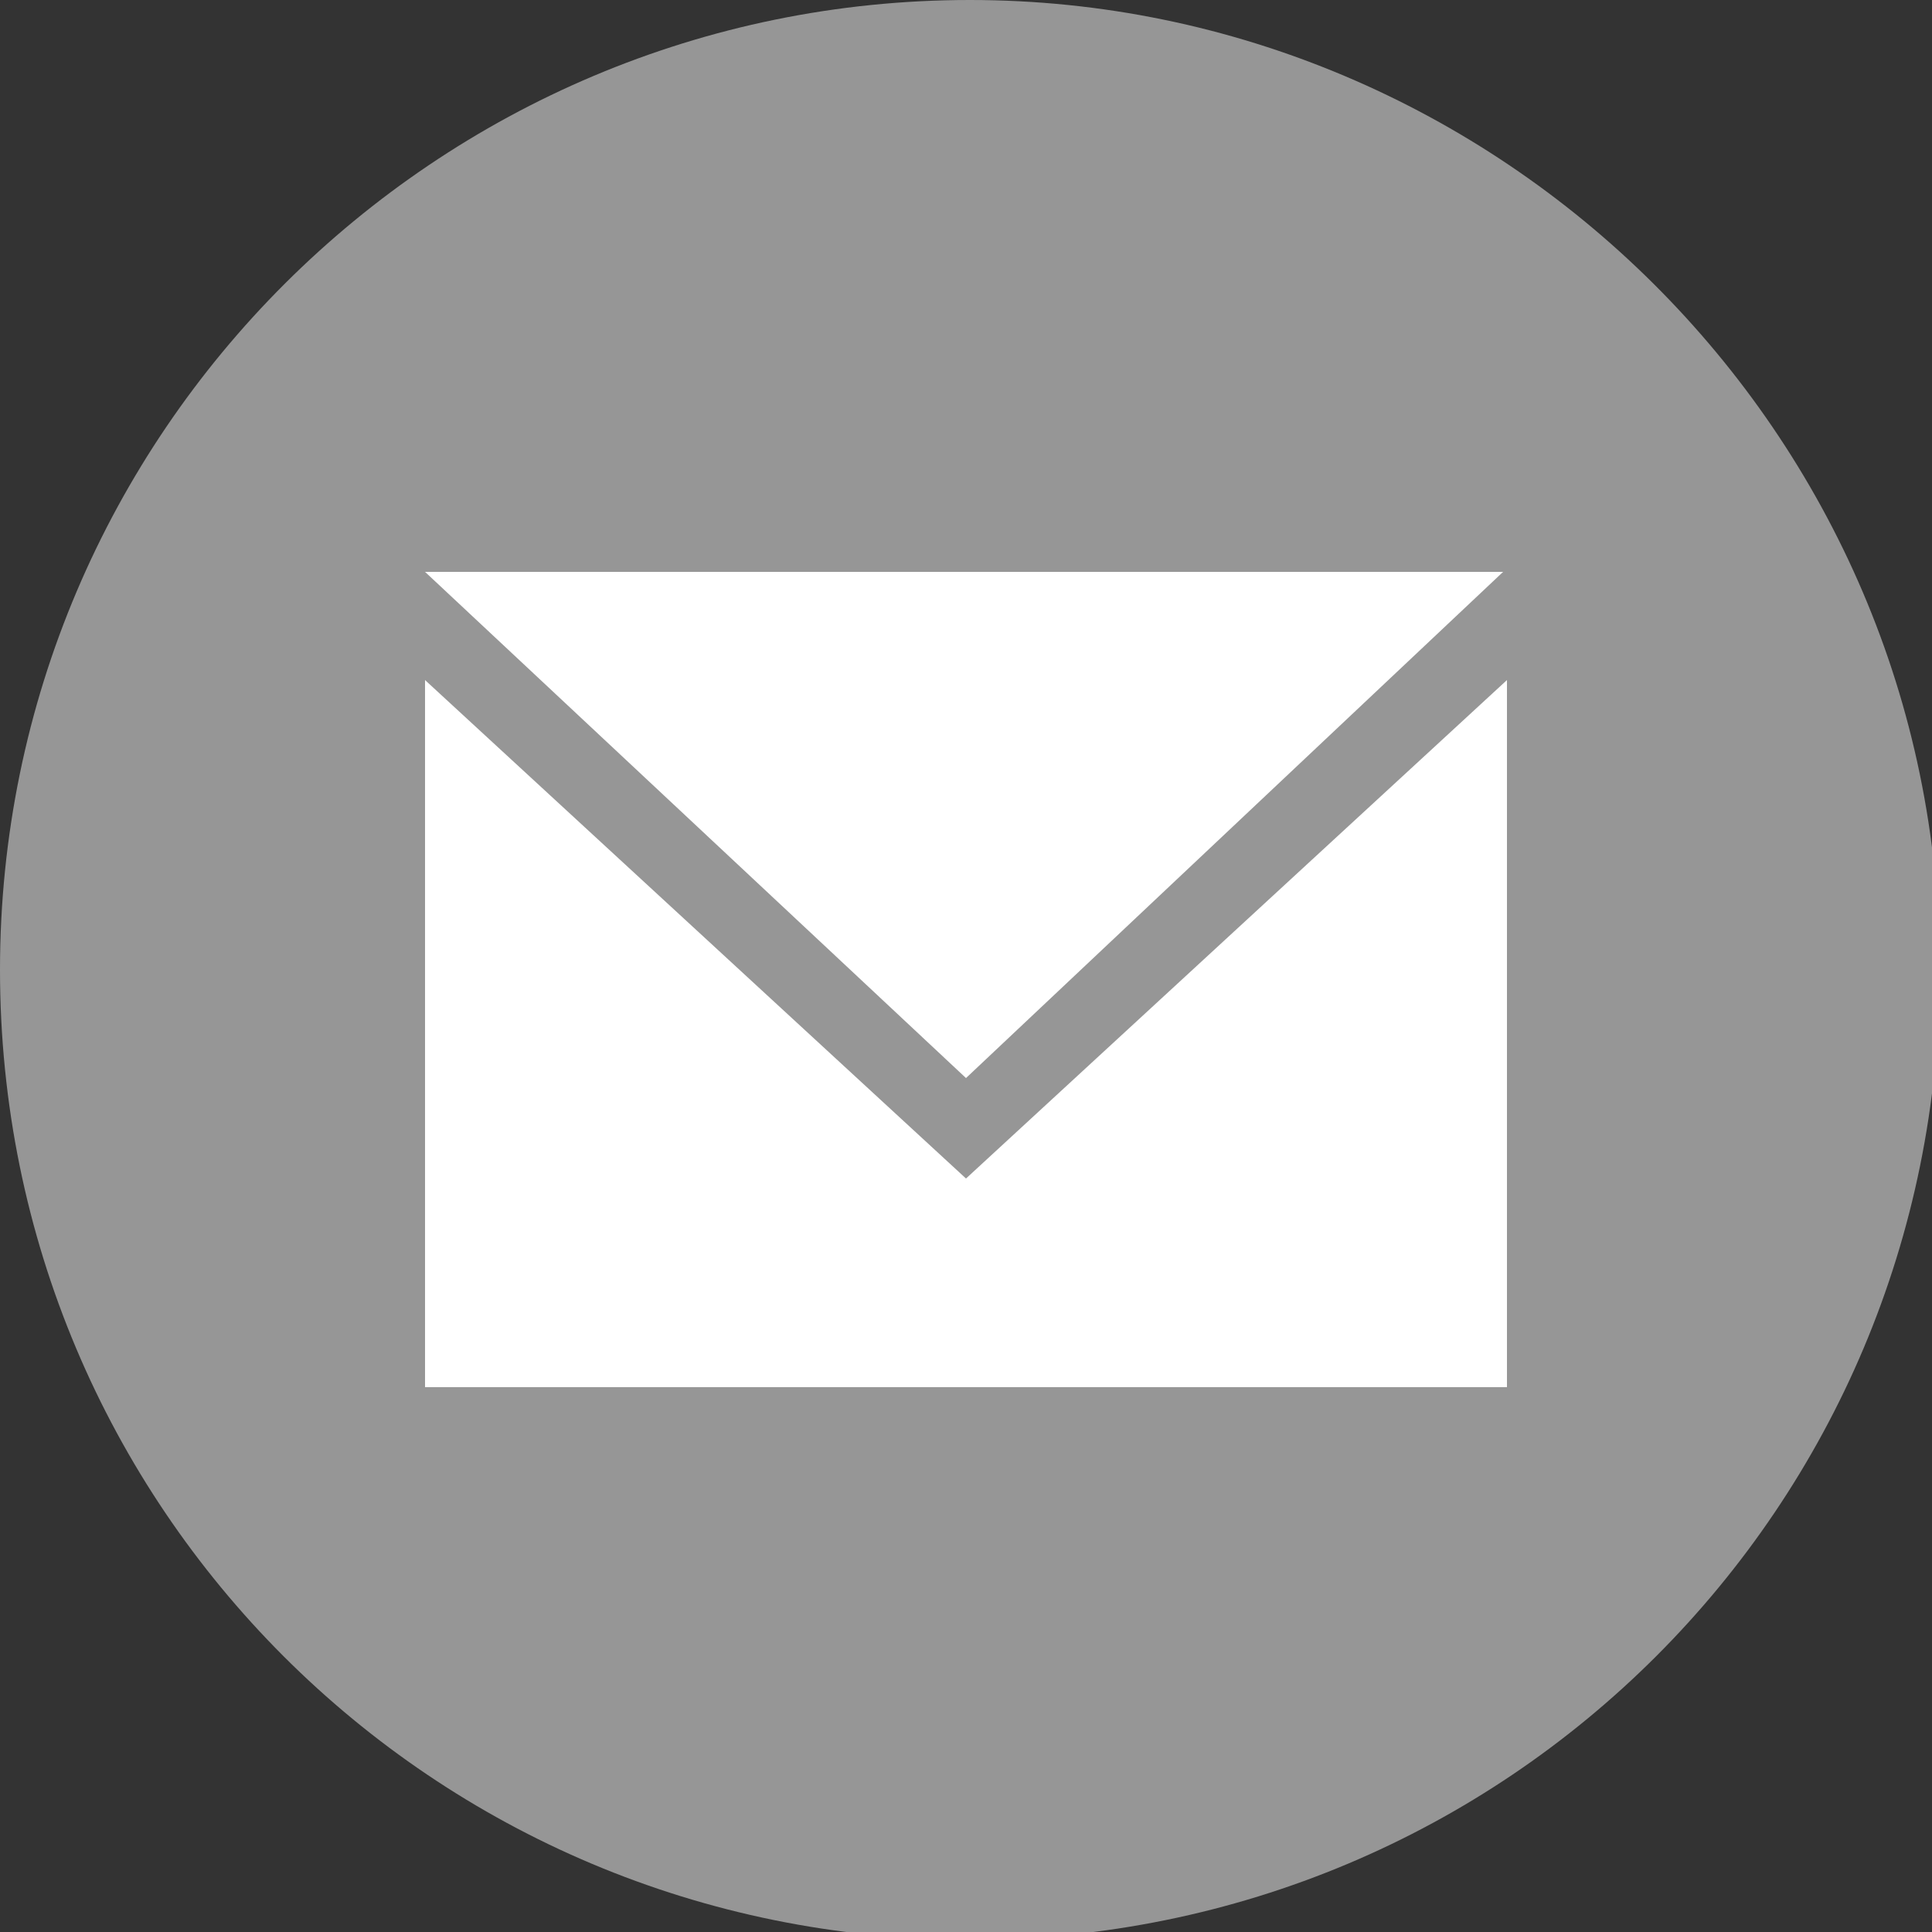
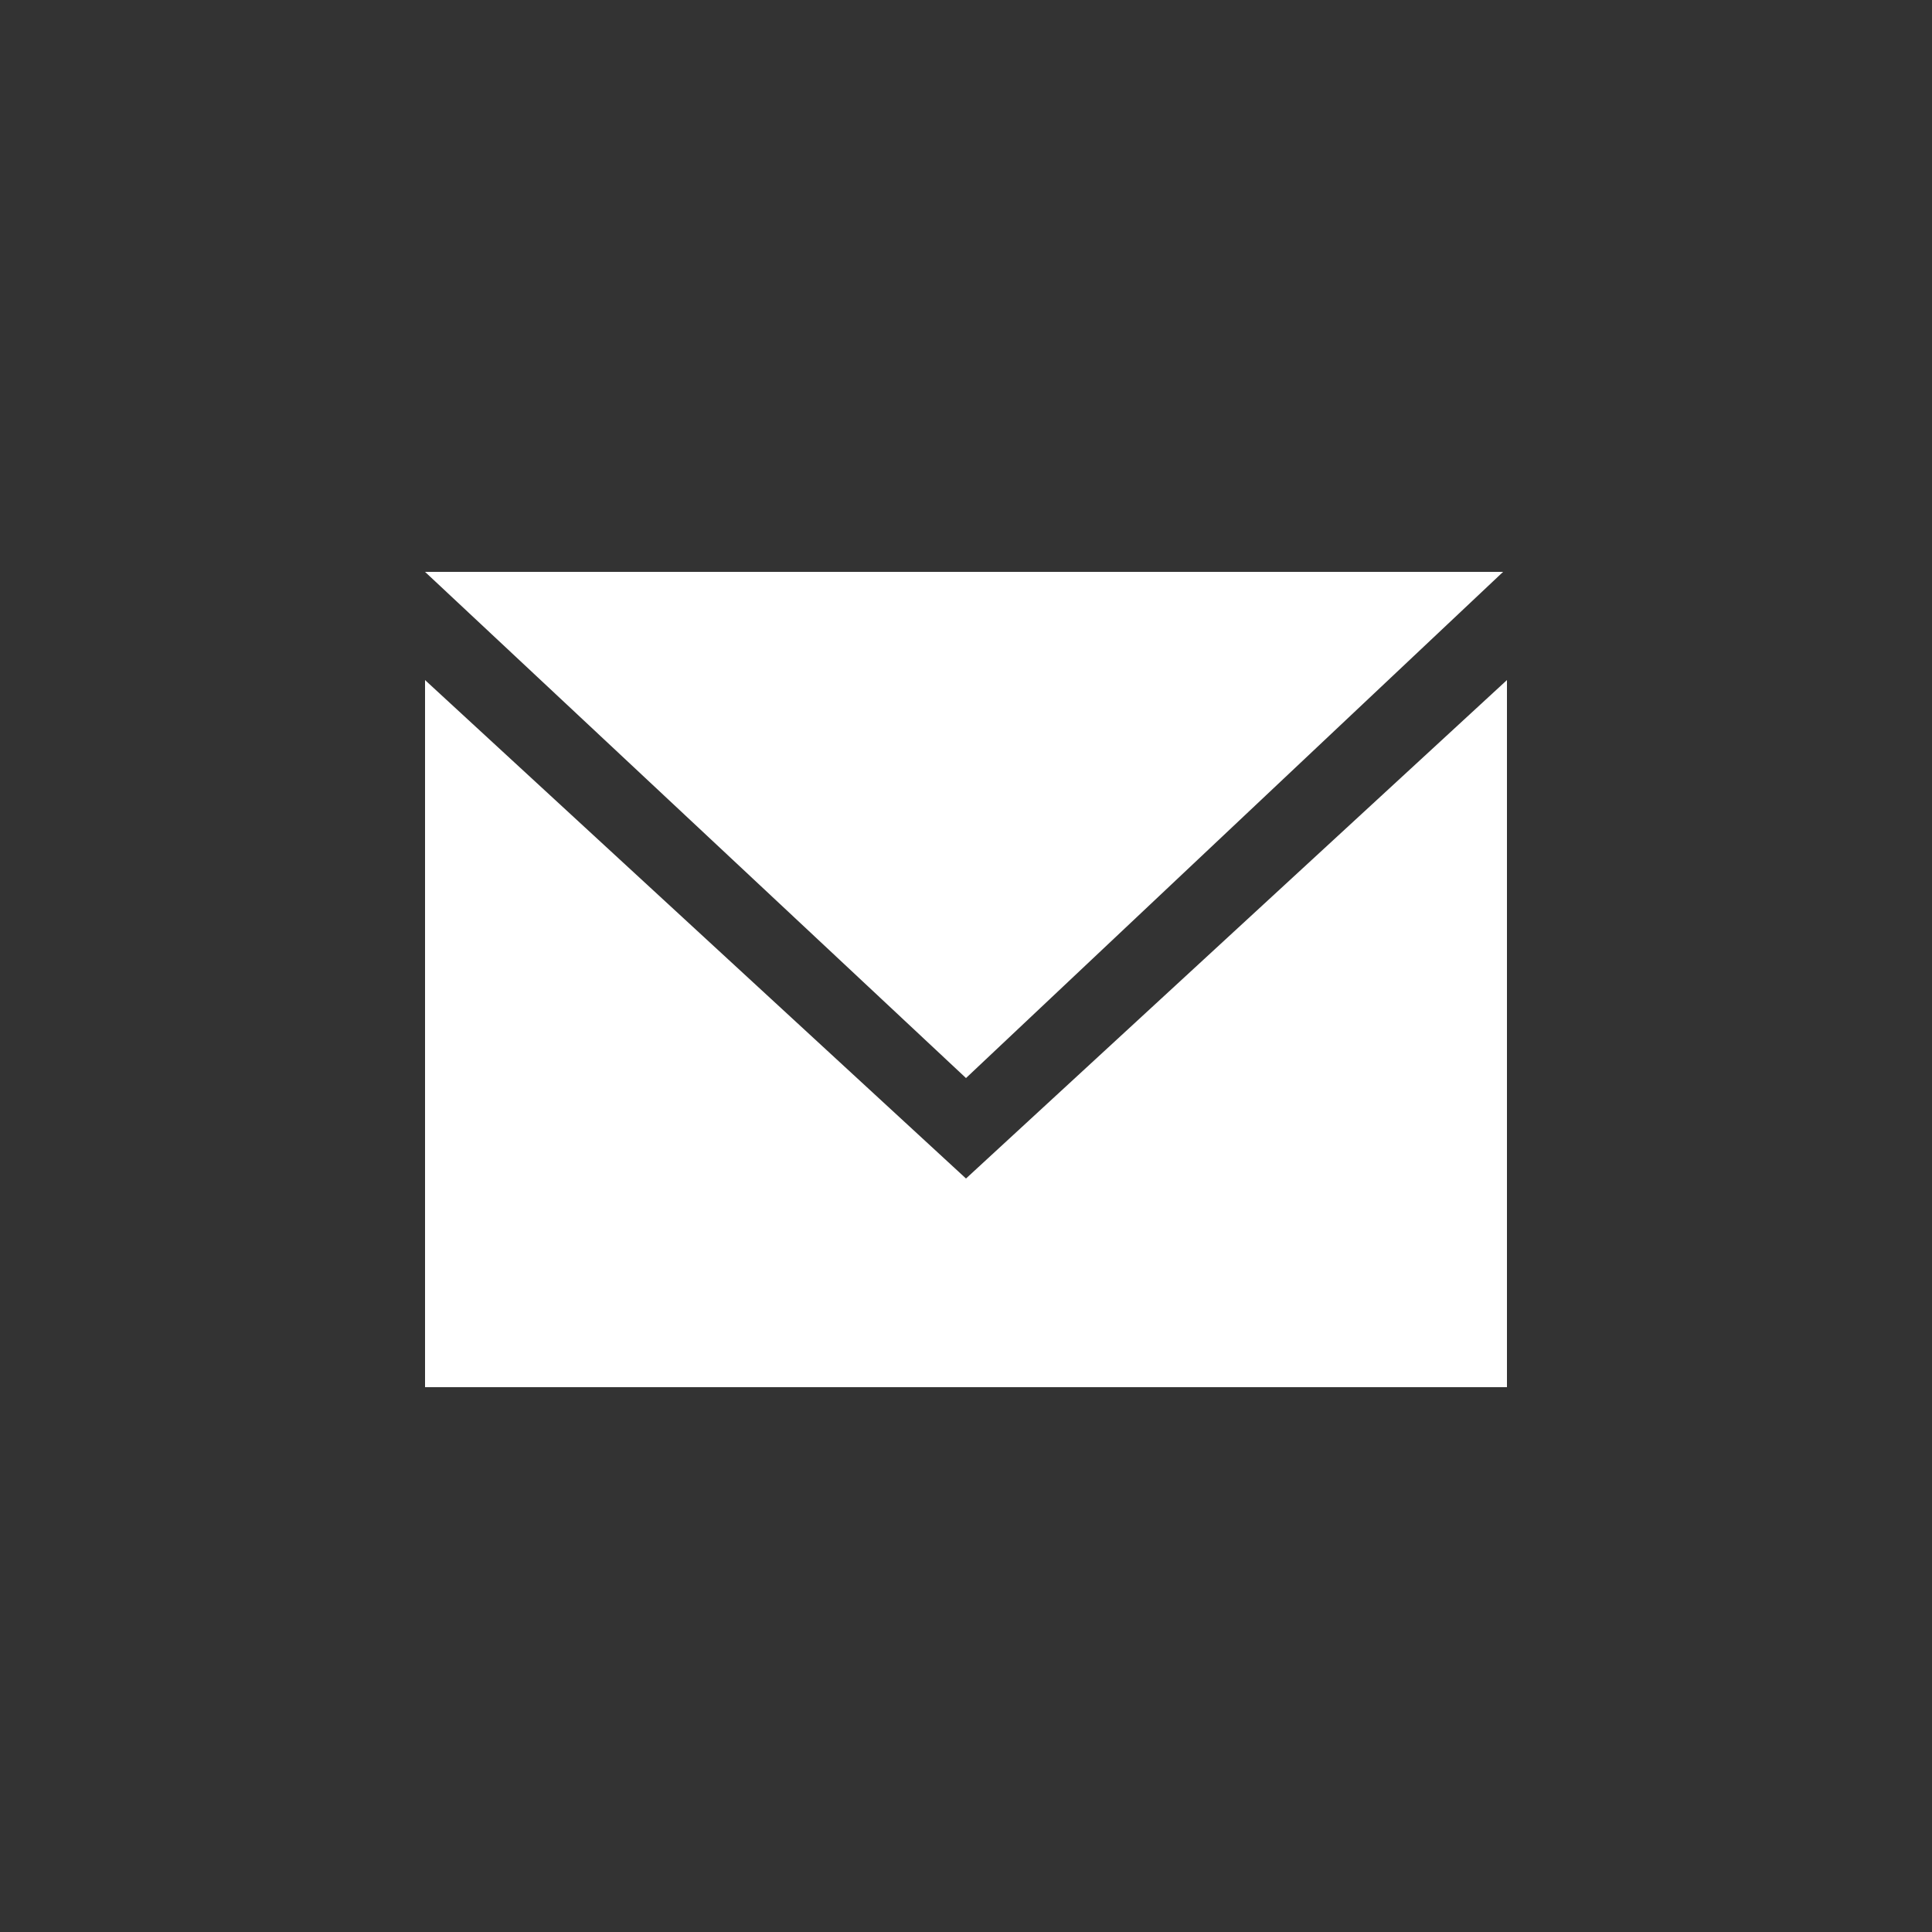
<svg xmlns="http://www.w3.org/2000/svg" xmlns:xlink="http://www.w3.org/1999/xlink" version="1.1" id="Layer_1" x="0px" y="0px" viewBox="0 0 50 50" enable-background="new 0 0 50 50" xml:space="preserve">
  <rect x="0" y="0" width="50" height="50" fill="#333333" stroke="none" />
  <g>
    <g>
      <g>
        <g>
          <defs>
-             <rect id="SVGID_1_" x="0" y="0" width="50" height="50" />
-           </defs>
+             </defs>
          <clipPath id="SVGID_2_">
            <use xlink:href="#SVGID_1_" overflow="visible" />
          </clipPath>
-           <path clip-path="url(#SVGID_2_)" fill="#969696" d="M25.1,0C11.3,0,0,11.2,0,25.1s11.2,25.1,25.1,25.1s25.1-11.2,25.1-25.1      S38.8,0,25.1,0" />
        </g>
      </g>
    </g>
  </g>
  <polygon fill="#FFFFFF" points="25,30.5 11,17.6 11,35.9 39,35.9 39,17.6 " />
  <polygon fill="#FFFFFF" points="38.9,14.8 11,14.8 25,27.9 " />
</svg>